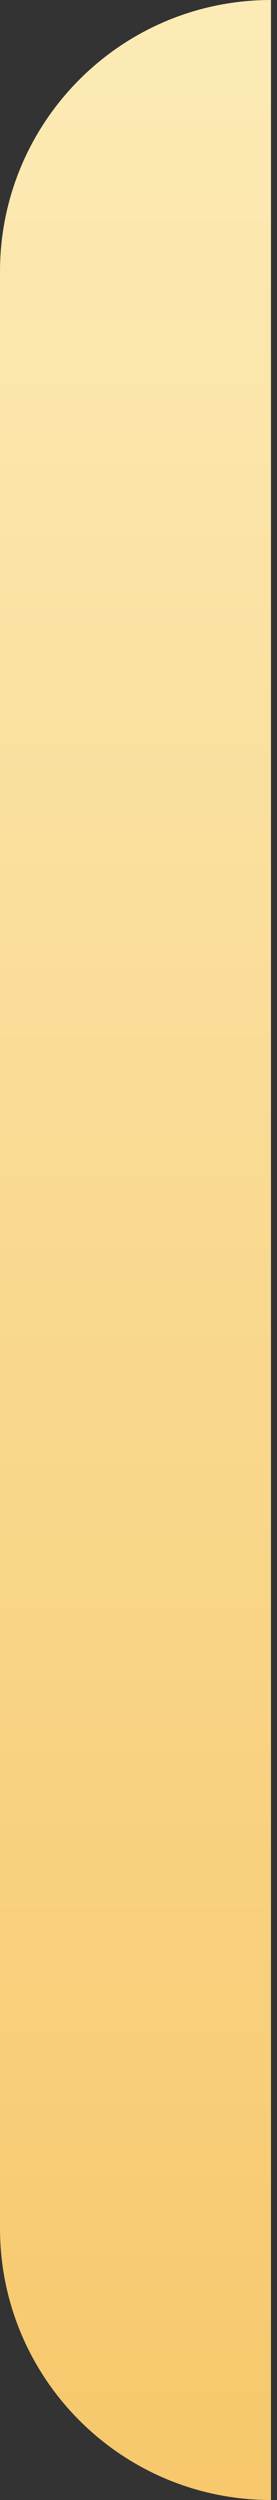
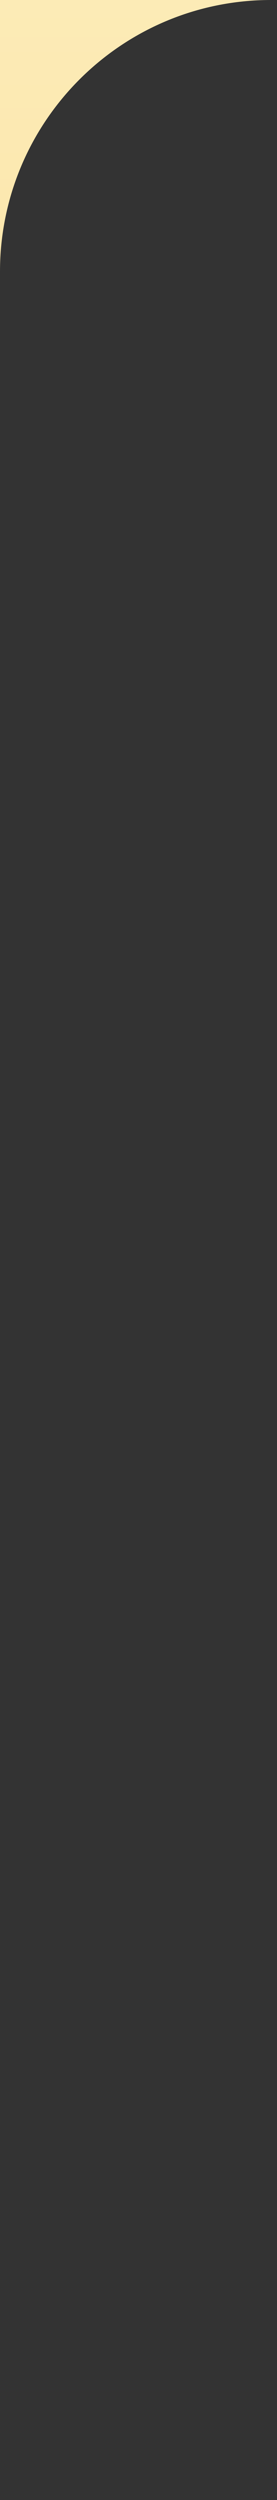
<svg xmlns="http://www.w3.org/2000/svg" width="17" height="153" viewBox="0 0 17 153" fill="none">
  <rect x="0" y="0" width="17" height="153" fill="#333333" stroke="none" />
-   <path d="M16.63 0C7.446 0 0 7.446 0 16.63V136.37C0 145.554 7.446 153 16.63 153V0Z" fill="url(#paint0_linear_63_171)" />
+   <path d="M16.63 0C7.446 0 0 7.446 0 16.63V136.37V0Z" fill="url(#paint0_linear_63_171)" />
  <defs>
    <linearGradient id="paint0_linear_63_171" x1="8.315" y1="0" x2="8.315" y2="153" gradientUnits="userSpaceOnUse">
      <stop stop-color="#FCEBB6" />
      <stop offset="1" stop-color="#F7C86C" />
    </linearGradient>
  </defs>
</svg>